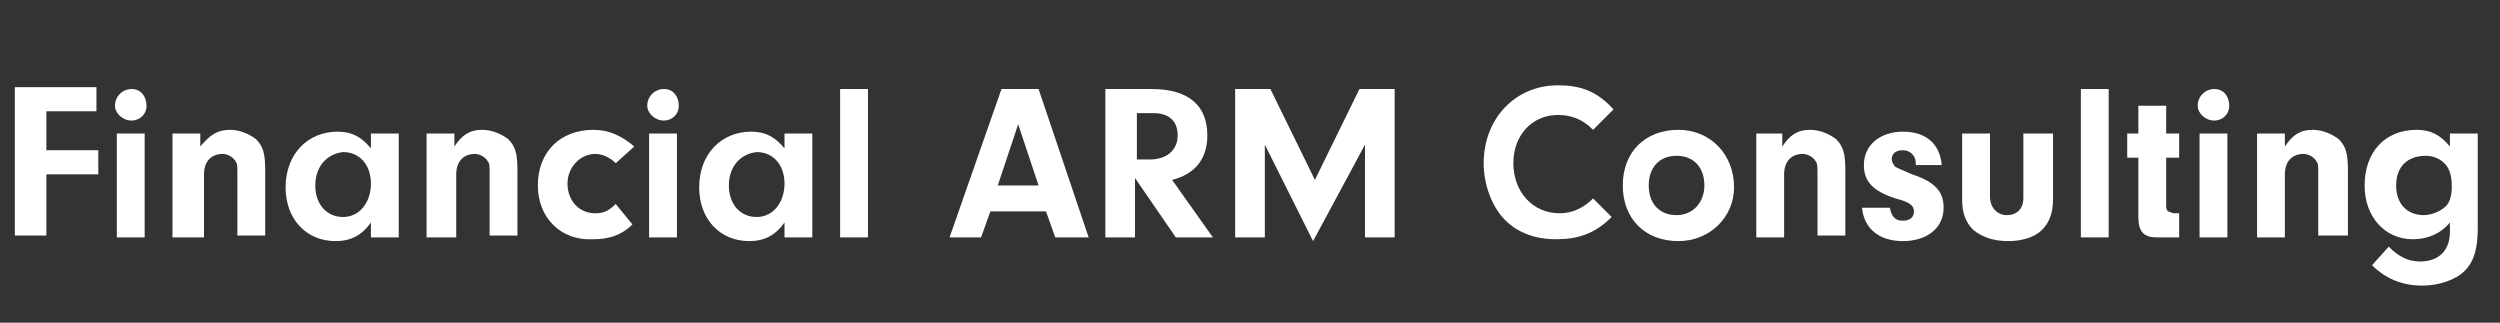
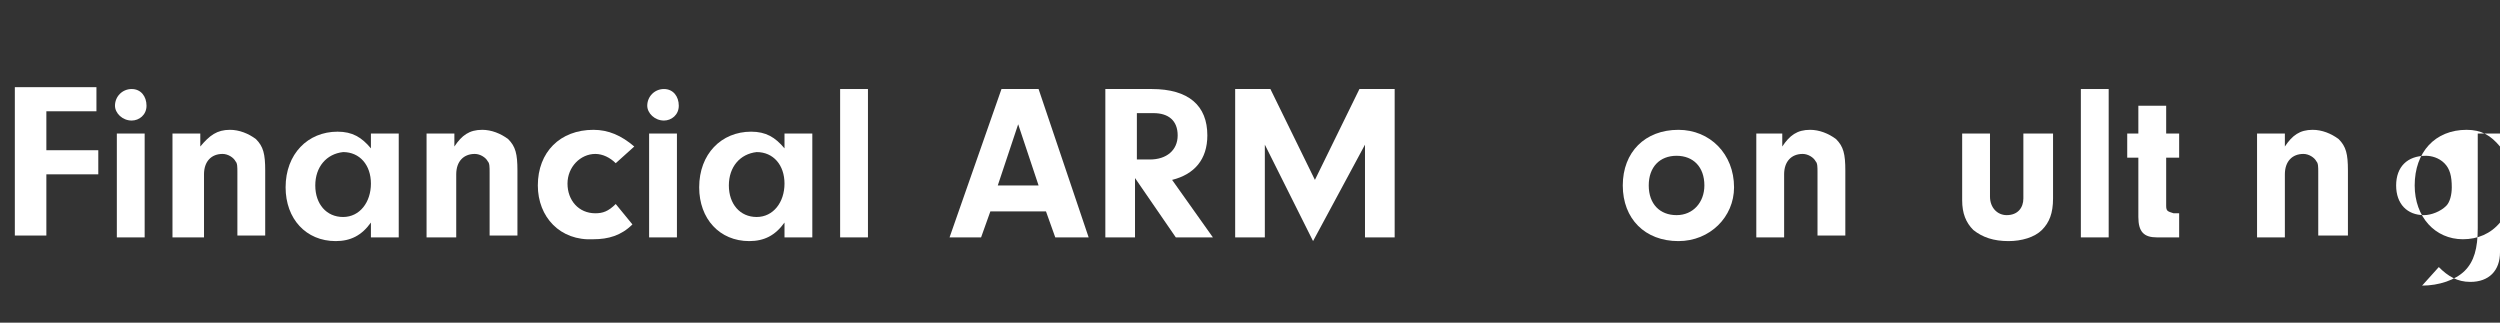
<svg xmlns="http://www.w3.org/2000/svg" version="1.1" id="Ebene_1" x="0px" y="0px" viewBox="0 0 134.8 17.4" style="enable-background:new 0 0 134.8 17.4;" xml:space="preserve">
  <rect x="0" y="0" width="134.8" height="17.4" fill="#333333" stroke="none" />
  <style type="text/css">
	.st0{fill:none;}
	.st1{fill:#FFFFFF;}
</style>
  <g>
    <rect y="4.8" class="st0" width="137" height="11.6" />
    <path class="st1" d="M2.5,8.1h2.8v1.3H2.5v3.3H0.8v-8h4.4v1.3H2.5V8.1z" />
    <path class="st1" d="M7.9,5.7c0,0.5-0.4,0.8-0.8,0.8c-0.5,0-0.9-0.4-0.9-0.8c0-0.5,0.4-0.9,0.9-0.9S7.9,5.2,7.9,5.7z M7.8,12.8H6.3   V7.2h1.5V12.8z" />
    <path class="st1" d="M10.8,7.2v0.7C11.3,7.3,11.7,7,12.4,7c0.5,0,1,0.2,1.4,0.5c0.4,0.4,0.5,0.8,0.5,1.7v3.5h-1.5V9.3   c0-0.3,0-0.5-0.1-0.6c-0.1-0.2-0.4-0.4-0.7-0.4c-0.6,0-1,0.4-1,1.1v3.4H9.3V7.2H10.8z" />
    <path class="st1" d="M20,7.2h1.5v5.6H20V12c-0.5,0.7-1.1,1-1.9,1c-1.6,0-2.7-1.2-2.7-2.9c0-1.8,1.2-3,2.8-3c0.8,0,1.3,0.3,1.8,0.9   V7.2z M17,10c0,1,0.6,1.7,1.5,1.7c0.9,0,1.5-0.8,1.5-1.8c0-1-0.6-1.7-1.5-1.7C17.6,8.3,17,9,17,10z" />
    <path class="st1" d="M24.5,7.2v0.7C24.9,7.3,25.3,7,26,7c0.5,0,1,0.2,1.4,0.5c0.4,0.4,0.5,0.8,0.5,1.7v3.5h-1.5V9.3   c0-0.3,0-0.5-0.1-0.6c-0.1-0.2-0.4-0.4-0.7-0.4c-0.6,0-1,0.4-1,1.1v3.4H23V7.2H24.5z" />
    <path class="st1" d="M34.1,12.1c-0.6,0.6-1.3,0.8-2.1,0.8C30.2,13,29,11.7,29,10c0-1.8,1.2-3,3-3c0.8,0,1.5,0.3,2.2,0.9l-1,0.9   c-0.3-0.3-0.7-0.5-1.1-0.5c-0.8,0-1.5,0.7-1.5,1.6c0,0.9,0.6,1.6,1.5,1.6c0.4,0,0.7-0.1,1.1-0.5L34.1,12.1z" />
    <path class="st1" d="M36.6,5.7c0,0.5-0.4,0.8-0.8,0.8c-0.5,0-0.9-0.4-0.9-0.8c0-0.5,0.4-0.9,0.9-0.9S36.6,5.2,36.6,5.7z M36.5,12.8   H35V7.2h1.5V12.8z" />
    <path class="st1" d="M42.3,7.2h1.5v5.6h-1.5V12c-0.5,0.7-1.1,1-1.9,1c-1.6,0-2.7-1.2-2.7-2.9c0-1.8,1.2-3,2.8-3   c0.8,0,1.3,0.3,1.8,0.9V7.2z M39.3,10c0,1,0.6,1.7,1.5,1.7c0.9,0,1.5-0.8,1.5-1.8c0-1-0.6-1.7-1.5-1.7C39.9,8.3,39.3,9,39.3,10z" />
    <path class="st1" d="M45.3,12.8v-8h1.5v8H45.3z" />
    <path class="st1" d="M53.4,11.4l-0.5,1.4h-1.7l2.8-8H56l2.7,8h-1.8l-0.5-1.4H53.4z M54.9,6.7l-1.1,3.3H56L54.9,6.7z" />
    <path class="st1" d="M61.2,12.8h-1.6v-8h2.5c2,0,3,0.9,3,2.5c0,1.3-0.7,2.1-1.9,2.4l2.2,3.1h-2l-2.2-3.2V12.8z M62,8.6   c0.9,0,1.5-0.5,1.5-1.3c0-0.8-0.5-1.2-1.3-1.2h-0.9v2.5H62z" />
    <path class="st1" d="M68.2,12.8h-1.6v-8h1.9l2.4,4.9l2.4-4.9h1.9v8h-1.6v-5L70.8,13l-2.6-5.2V12.8z" />
-     <path class="st1" d="M86.9,11.7c-0.9,0.9-1.8,1.2-3,1.2s-2.2-0.4-2.9-1.2C80.4,11,80,9.9,80,8.8c0-2.4,1.7-4.2,4-4.2   c1.2,0,2.1,0.3,3,1.3L85.9,7c-0.6-0.6-1.2-0.8-1.9-0.8c-1.4,0-2.4,1.1-2.4,2.6s1,2.7,2.5,2.7c0.7,0,1.3-0.3,1.8-0.8L86.9,11.7z" />
    <path class="st1" d="M93.5,10.1c0,1.6-1.3,2.9-3,2.9c-1.8,0-3-1.2-3-3c0-1.8,1.2-3,3-3C92.2,7,93.5,8.3,93.5,10.1z M88.9,10   c0,1,0.6,1.6,1.5,1.6c0.9,0,1.5-0.7,1.5-1.6c0-1-0.6-1.6-1.5-1.6C89.5,8.4,88.9,9,88.9,10z" />
    <path class="st1" d="M96.1,7.2v0.7C96.5,7.3,96.9,7,97.6,7c0.5,0,1,0.2,1.4,0.5c0.4,0.4,0.5,0.8,0.5,1.7v3.5H98V9.3   c0-0.3,0-0.5-0.1-0.6c-0.1-0.2-0.4-0.4-0.7-0.4c-0.6,0-1,0.4-1,1.1v3.4h-1.5V7.2H96.1z" />
-     <path class="st1" d="M103.3,8.8L103.3,8.8c0-0.4-0.3-0.7-0.7-0.7c-0.4,0-0.6,0.2-0.6,0.5c0,0.1,0.1,0.3,0.2,0.4   c0.2,0.1,0.2,0.1,0.9,0.4c1.2,0.4,1.7,0.9,1.7,1.8c0,1.1-0.9,1.8-2.2,1.8c-1.3,0-2.1-0.7-2.2-1.8h1.5c0.1,0.5,0.3,0.7,0.7,0.7   c0.4,0,0.6-0.2,0.6-0.5c0-0.3-0.2-0.5-1-0.7c-1.2-0.4-1.7-0.9-1.7-1.8c0-1.1,0.9-1.8,2.1-1.8c1.3,0,2,0.7,2.1,1.8H103.3z" />
    <path class="st1" d="M110.7,7.2v3.5c0,0.8-0.2,1.3-0.6,1.7c-0.4,0.4-1.1,0.6-1.8,0.6c-0.8,0-1.4-0.2-1.9-0.6   c-0.4-0.4-0.6-0.9-0.6-1.6V7.2h1.5v3.4c0,0.6,0.4,1,0.9,1c0.6,0,0.9-0.4,0.9-0.9V7.2H110.7z" />
    <path class="st1" d="M112.2,12.8v-8h1.5v8H112.2z" />
    <path class="st1" d="M116.8,11.1c0,0.3,0.1,0.3,0.4,0.4h0.3v1.3h-1.2c-0.7,0-1-0.3-1-1.1V8.5h-0.6V7.2h0.6V5.7h1.5v1.5h0.7v1.3   h-0.7V11.1z" />
-     <path class="st1" d="M120.2,5.7c0,0.5-0.4,0.8-0.8,0.8c-0.5,0-0.9-0.4-0.9-0.8c0-0.5,0.4-0.9,0.9-0.9   C119.9,4.8,120.2,5.2,120.2,5.7z M120.1,12.8h-1.5V7.2h1.5V12.8z" />
    <path class="st1" d="M123.2,7.2v0.7c0.4-0.6,0.8-0.9,1.5-0.9c0.5,0,1,0.2,1.4,0.5c0.4,0.4,0.5,0.8,0.5,1.7v3.5H125V9.3   c0-0.3,0-0.5-0.1-0.6c-0.1-0.2-0.4-0.4-0.7-0.4c-0.6,0-1,0.4-1,1.1v3.4h-1.5V7.2H123.2z" />
-     <path class="st1" d="M132.1,7.2h1.5v5.1c0,1.1-0.2,1.8-0.7,2.3c-0.5,0.5-1.4,0.8-2.3,0.8c-1.1,0-2-0.4-2.7-1.1l0.9-1   c0.5,0.5,1,0.8,1.7,0.8c1,0,1.6-0.6,1.6-1.6V12c-0.5,0.6-1.2,0.9-2,0.9c-1.5,0-2.6-1.2-2.6-2.9c0-1.8,1.1-3,2.8-3   c0.8,0,1.3,0.3,1.8,0.9V7.2z M129.2,10c0,1,0.6,1.6,1.5,1.6c0.4,0,0.9-0.2,1.2-0.5c0.2-0.2,0.3-0.6,0.3-1c0-0.6-0.1-1-0.4-1.3   c-0.3-0.3-0.7-0.4-1-0.4C129.8,8.4,129.2,9,129.2,10z" />
+     <path class="st1" d="M132.1,7.2h1.5v5.1c0,1.1-0.2,1.8-0.7,2.3c-0.5,0.5-1.4,0.8-2.3,0.8l0.9-1   c0.5,0.5,1,0.8,1.7,0.8c1,0,1.6-0.6,1.6-1.6V12c-0.5,0.6-1.2,0.9-2,0.9c-1.5,0-2.6-1.2-2.6-2.9c0-1.8,1.1-3,2.8-3   c0.8,0,1.3,0.3,1.8,0.9V7.2z M129.2,10c0,1,0.6,1.6,1.5,1.6c0.4,0,0.9-0.2,1.2-0.5c0.2-0.2,0.3-0.6,0.3-1c0-0.6-0.1-1-0.4-1.3   c-0.3-0.3-0.7-0.4-1-0.4C129.8,8.4,129.2,9,129.2,10z" />
  </g>
</svg>